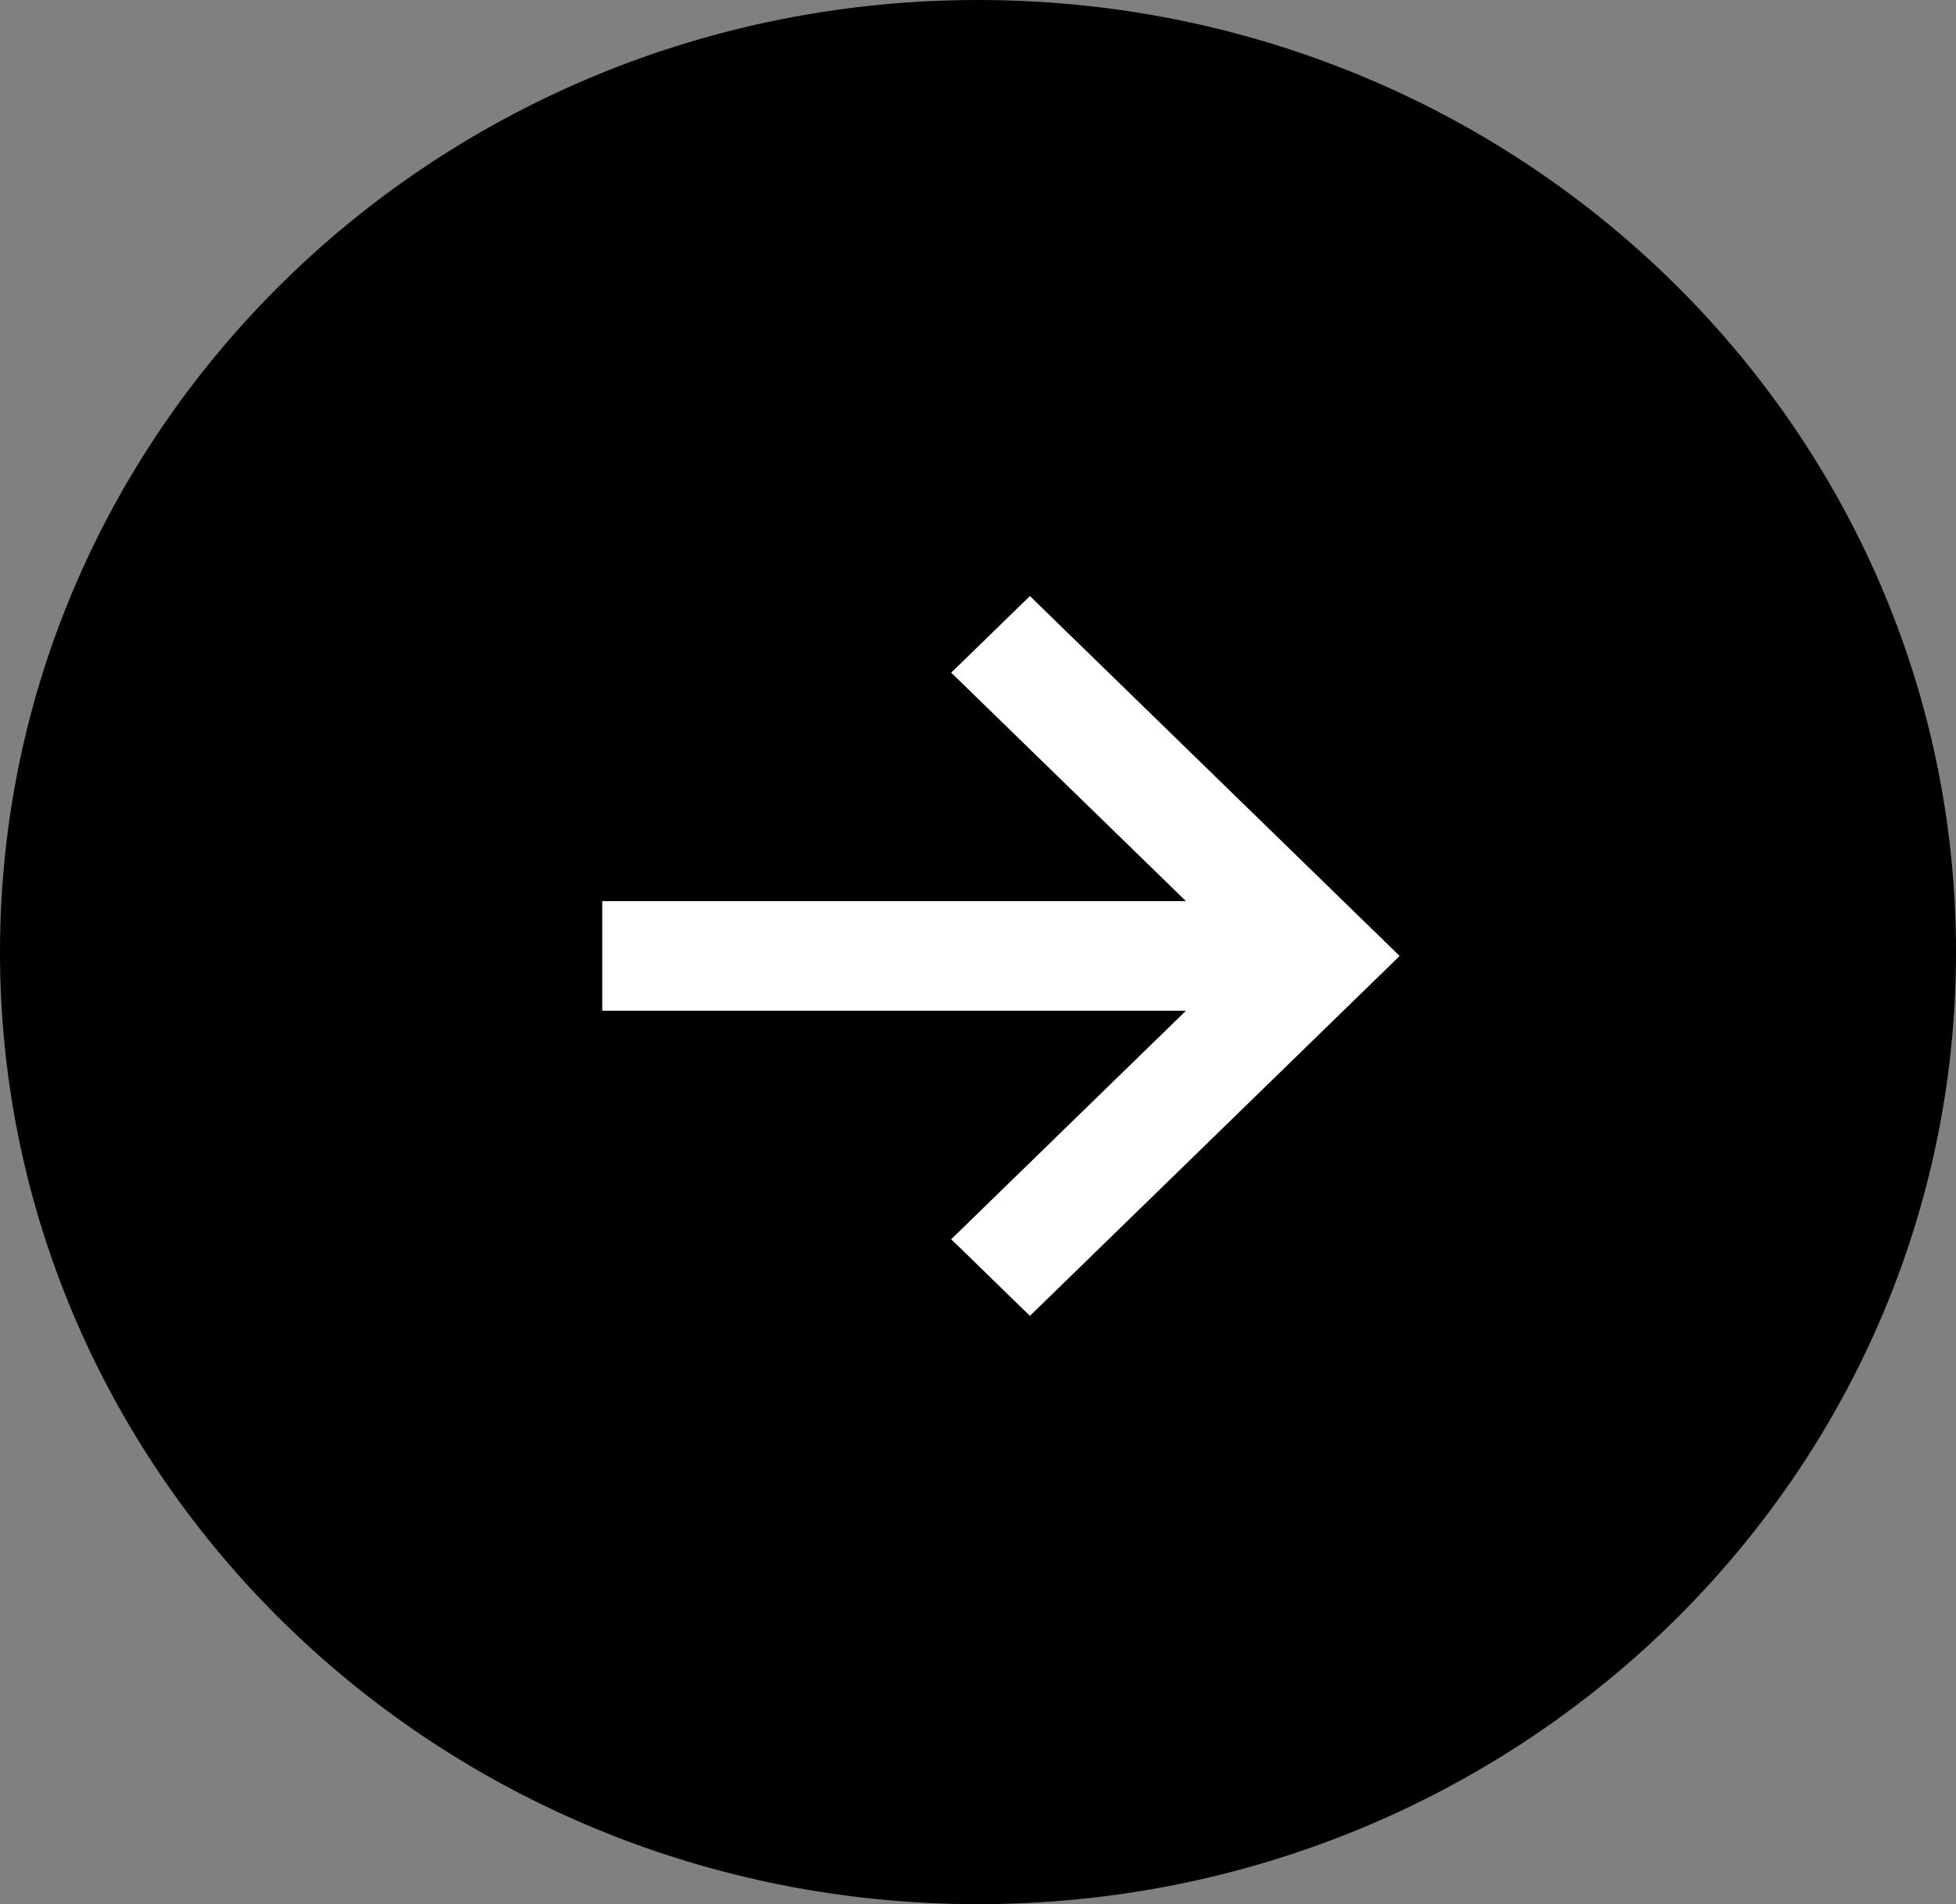
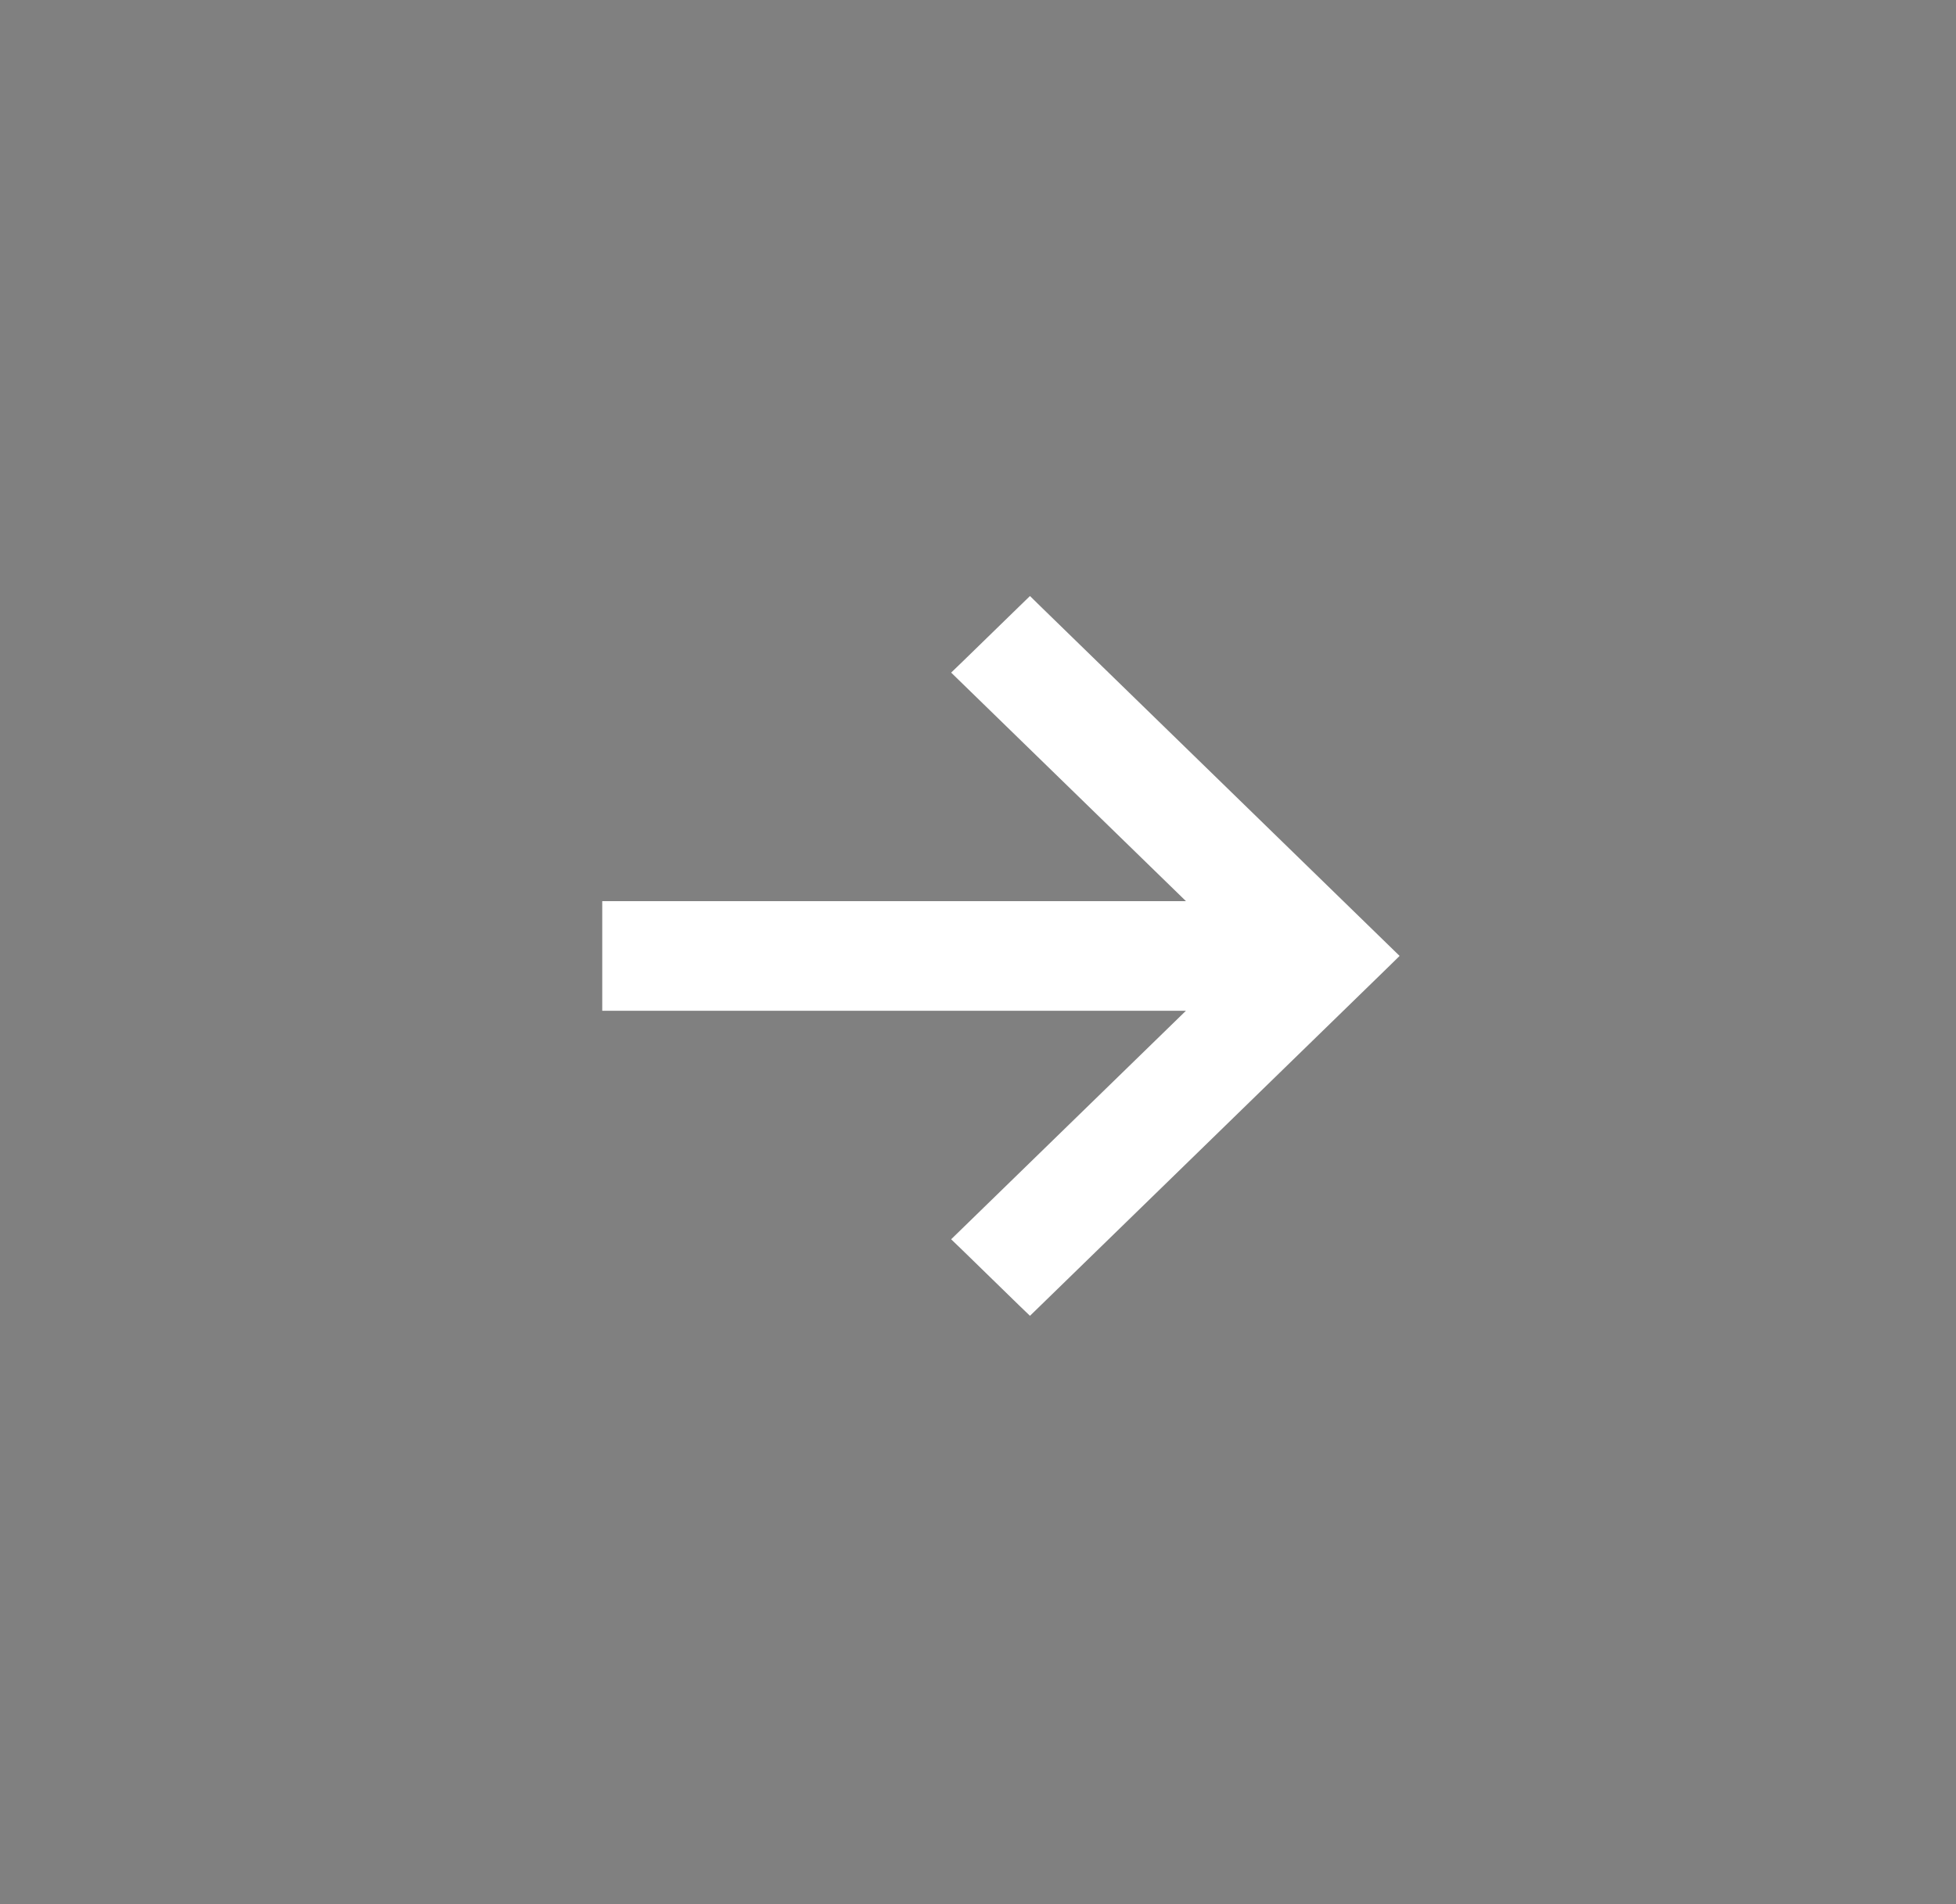
<svg xmlns="http://www.w3.org/2000/svg" width="38" height="37" viewBox="0 0 38 37" fill="none">
  <rect x="0" y="0" width="38" height="37" fill="#808080" stroke="none" />
-   <path d="M37.5 18.5C37.5 28.429 29.23 36.5 19 36.5C8.77 36.5 0.5 28.429 0.5 18.5C0.5 8.571 8.77 0.5 19 0.5C29.23 0.5 37.5 8.571 37.5 18.5Z" fill="black" stroke="black" />
  <path d="M18.805 23.972L18.694 24.08L18.805 24.187L19.904 25.258L20.009 25.359L20.113 25.258L26.866 18.683L26.976 18.575L26.866 18.468L20.113 11.893L20.009 11.791L19.904 11.893L18.805 12.963L18.694 13.07L18.805 13.178L23.409 17.66H12H11.85V17.81V19.34V19.49H12H23.409L18.805 23.972Z" fill="white" stroke="white" stroke-width="0.3" />
</svg>